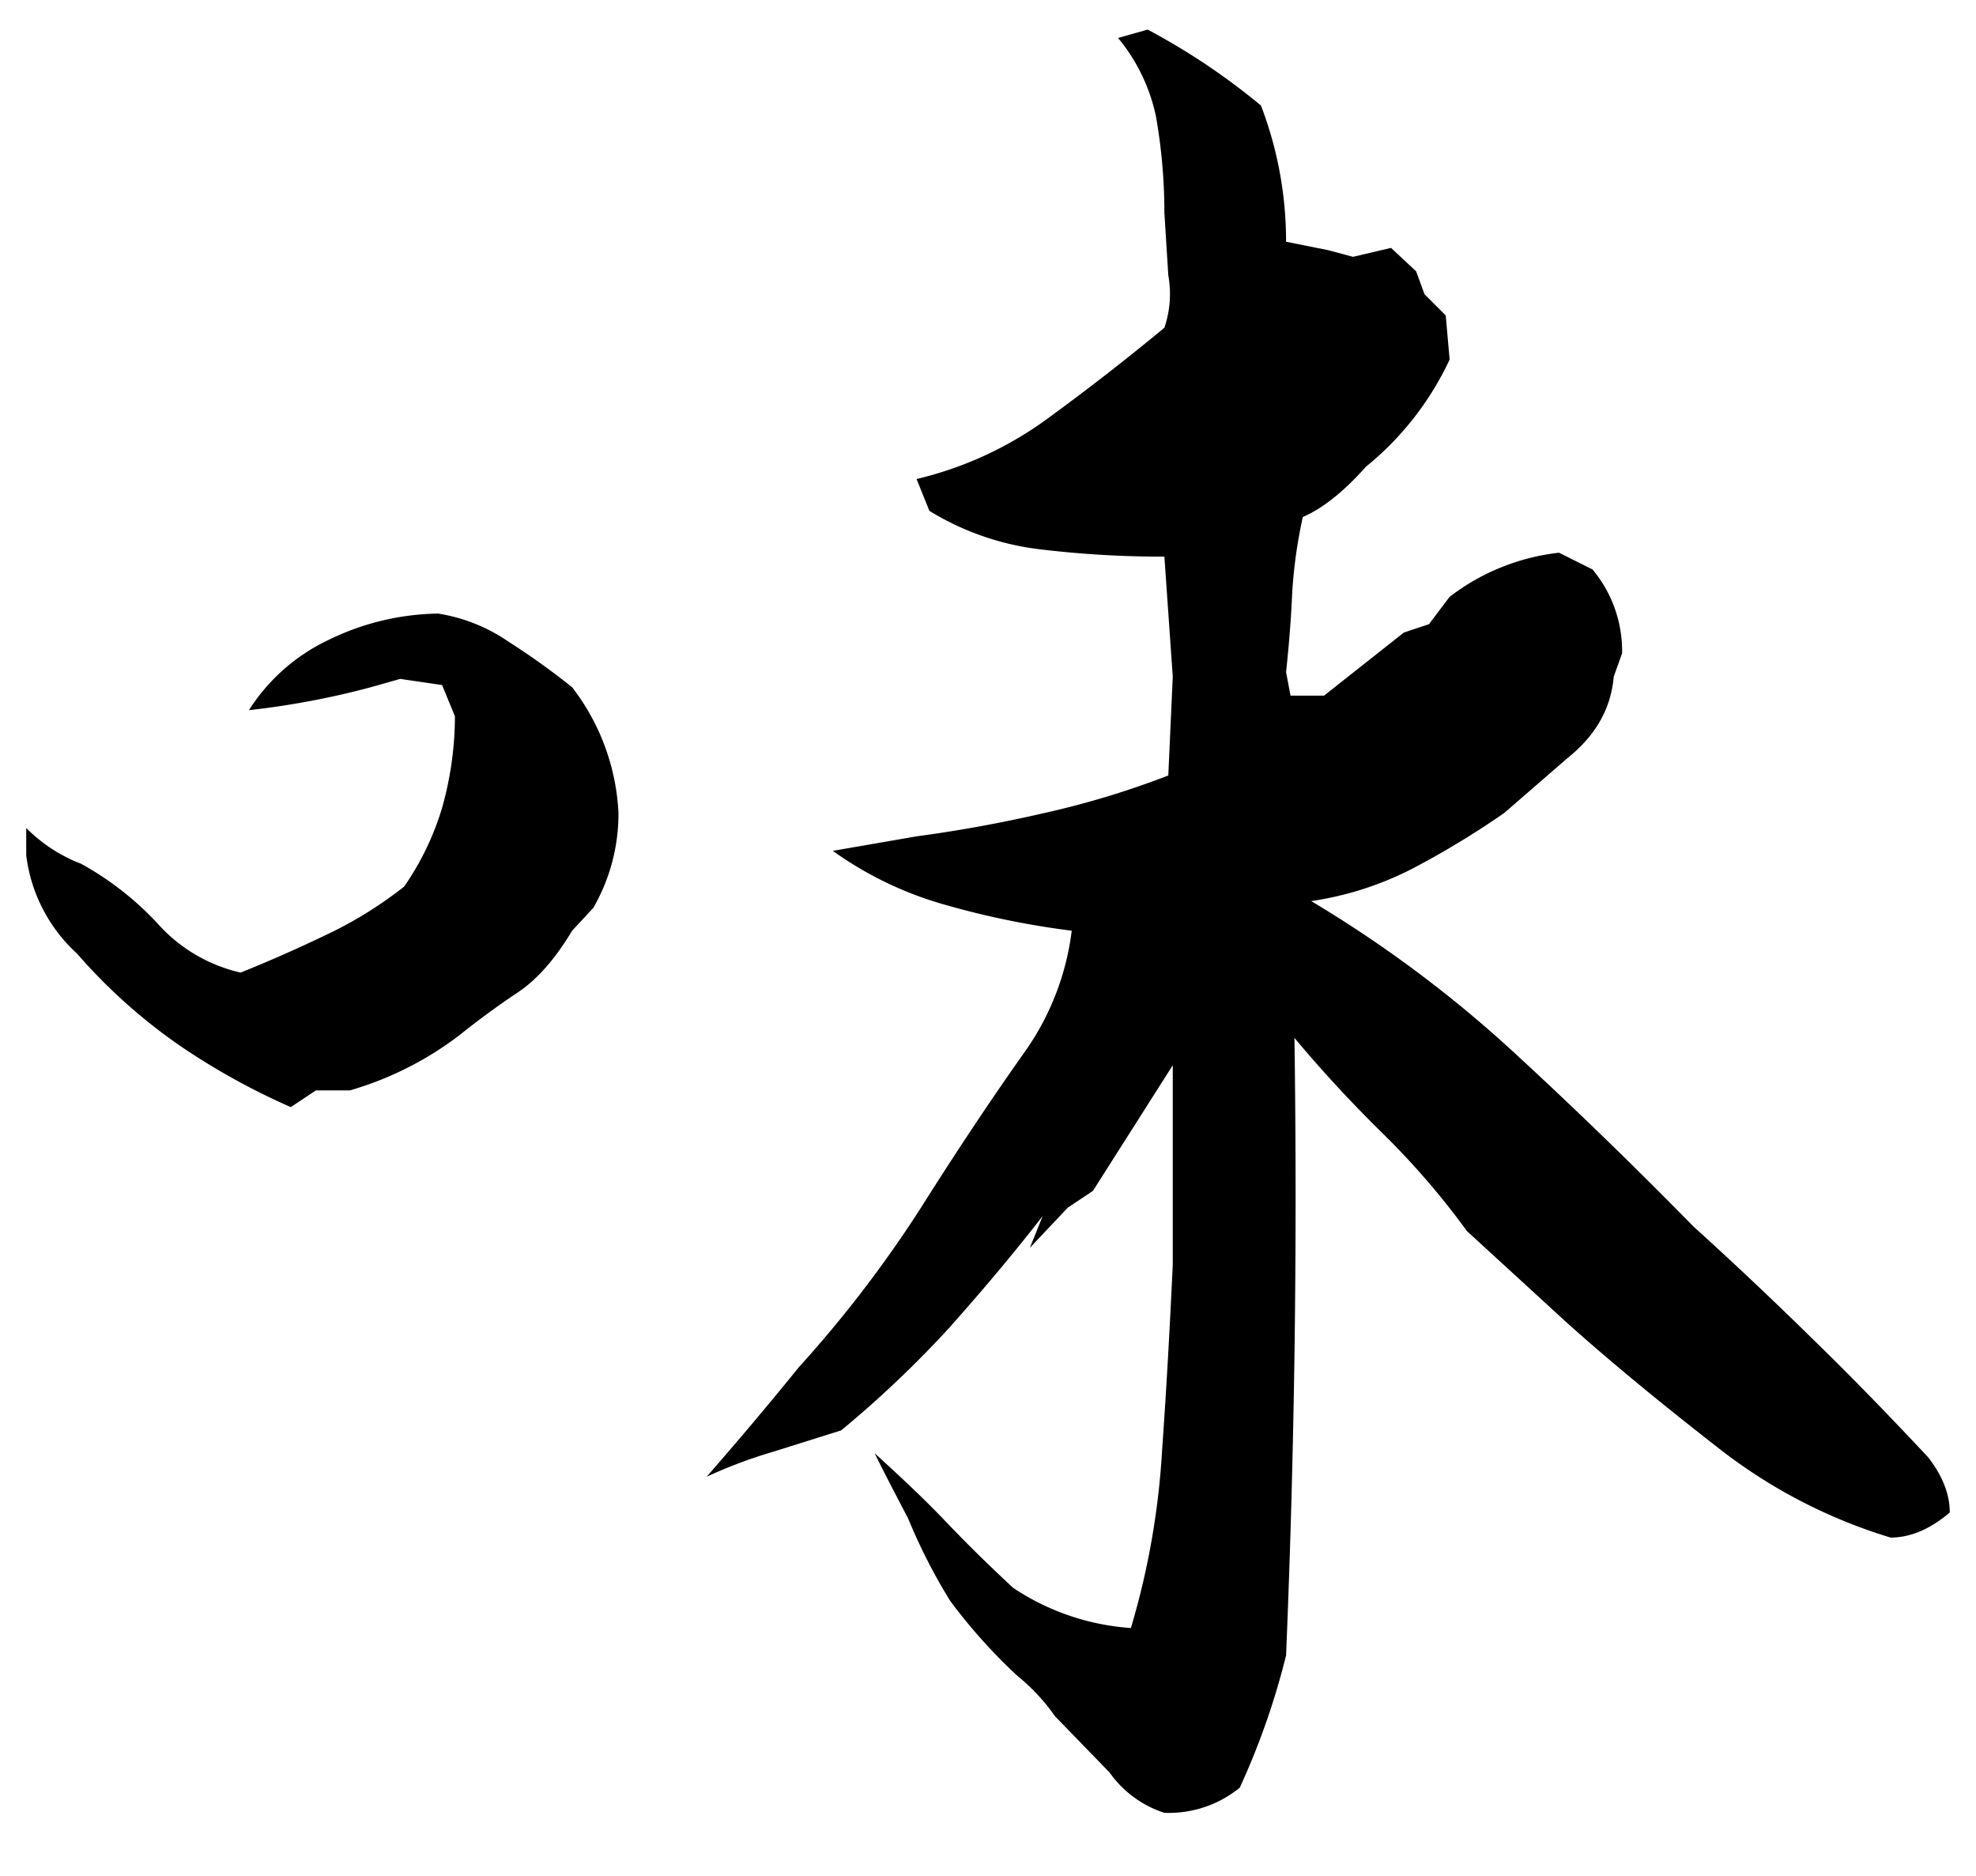
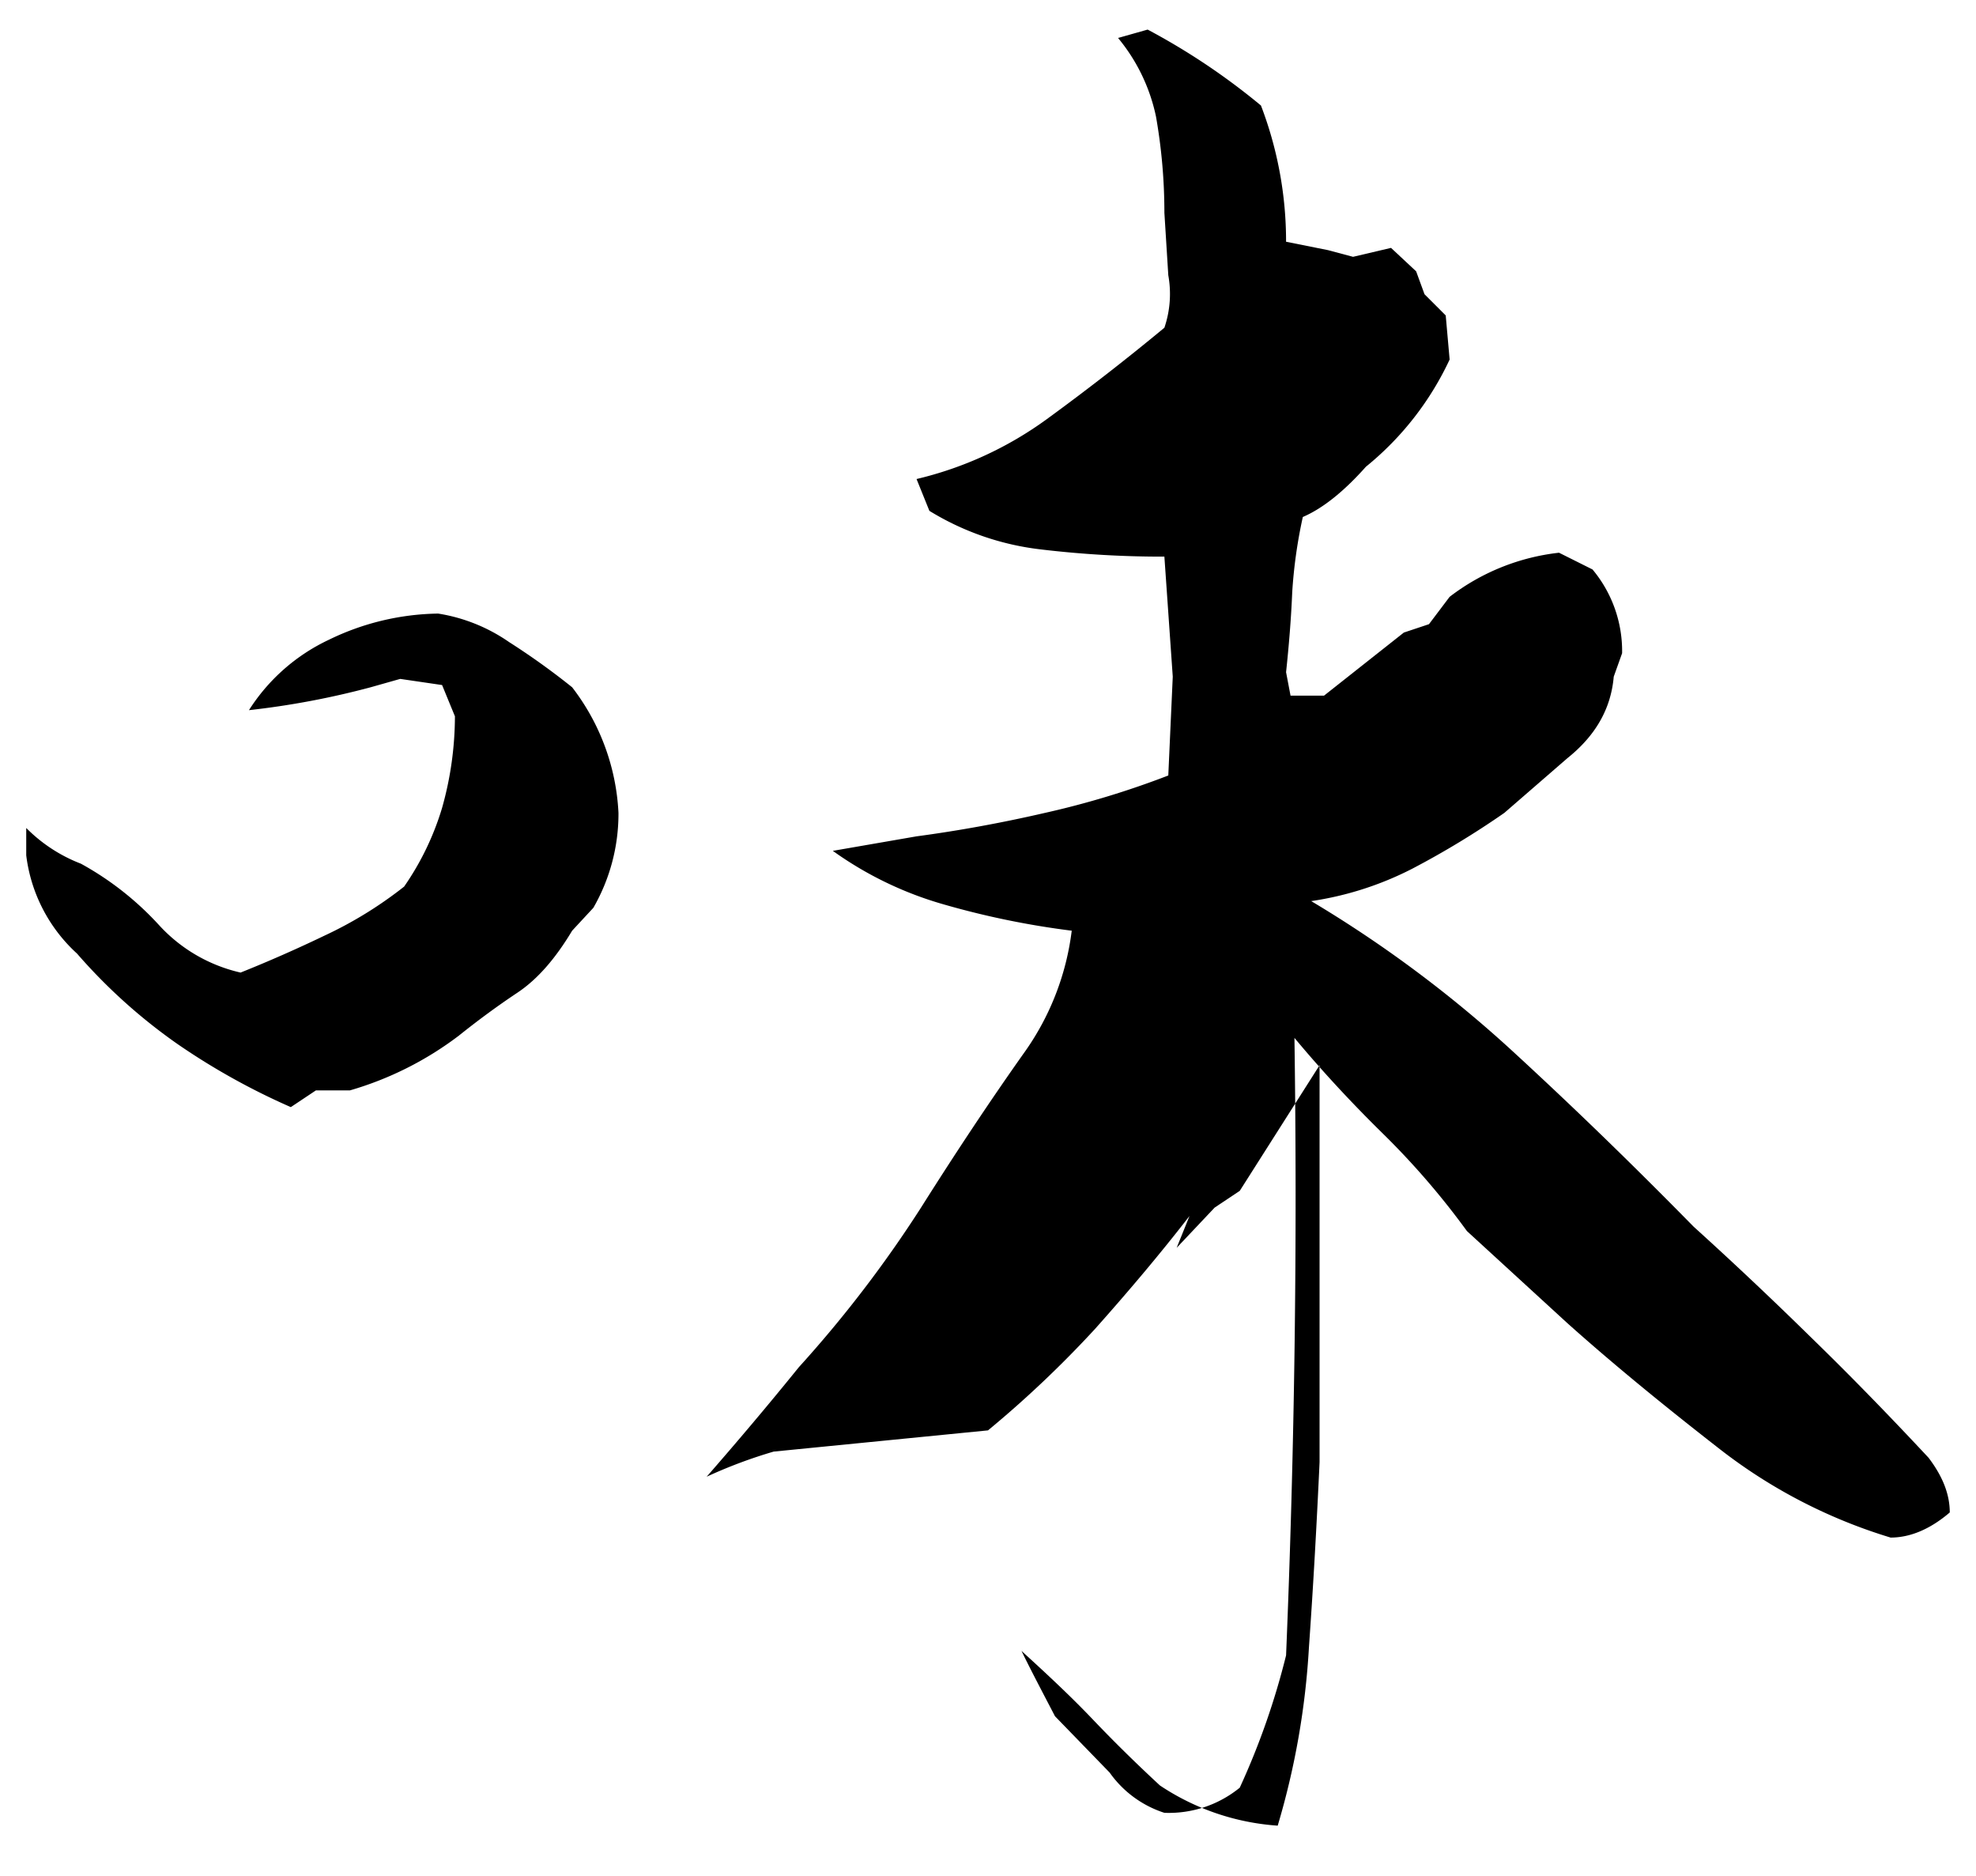
<svg xmlns="http://www.w3.org/2000/svg" width="354" height="336" viewBox="0 0 354 336">
  <defs>
    <style>.a{fill:#000000;}</style>
  </defs>
  <title>mark_1</title>
-   <path class="a" d="M52.1,198.3A122.2,122.2,0,0,1,31.8,187a98.9,98.9,0,0,1-18-16.2,28.5,28.5,0,0,1-9.1-17.6v-4.9a27.8,27.8,0,0,0,9.8,6.4,54.5,54.5,0,0,1,13.9,10.9,28.3,28.3,0,0,0,14.7,8.6q7.5-3,15-6.6a72.3,72.3,0,0,0,14.3-8.8,49.7,49.7,0,0,0,6.8-14.1,60.7,60.7,0,0,0,2.3-16.4l-2.3-5.6-7.5-1.1-5.3,1.5a146.9,146.9,0,0,1-21.8,4.1,34.2,34.2,0,0,1,14.3-12.6,46,46,0,0,1,19.6-4.7A30.7,30.7,0,0,1,91.2,115a129,129,0,0,1,11.3,8.1,40,40,0,0,1,8.3,22.5,33.8,33.8,0,0,1-4.5,17l-3.8,4.1c-3,5-6.2,8.7-9.8,11.1s-7,4.9-10.5,7.7a59.7,59.7,0,0,1-19.5,9.8H56.6ZM208.6,324.7a19.2,19.2,0,0,1-9.8-7.2L189,307.4a35.2,35.2,0,0,0-6.7-7.2,97.2,97.2,0,0,1-12.1-13.5,101.7,101.7,0,0,1-7.5-14.7c-2.5-4.8-4.5-8.6-6-11.7,4.5,4.1,8.8,8.1,12.8,12.3s8,8.1,12,11.8a43.3,43.3,0,0,0,21.1,7.2,139.4,139.4,0,0,0,5.6-32c.8-11.3,1.4-22.3,1.9-33.1V190.8l-14.3,22.5-4.5,3-6.8,7.2,2.3-5.7c-5.5,7.1-11.2,13.8-16.9,20.2a194.1,194.1,0,0,1-19.2,18.2L138.6,260a86.7,86.7,0,0,0-12,4.5c5.5-6.3,11-12.8,16.5-19.6A216.6,216.6,0,0,0,165,216.3c6-9.5,12.2-18.9,18.8-28.2a47.6,47.6,0,0,0,8.2-21.4,150.1,150.1,0,0,1-22.9-4.7,64.3,64.3,0,0,1-19.9-9.6l15-2.6c7.5-1,15.2-2.4,23-4.2a156.2,156.2,0,0,0,22.1-6.7l.8-17.7-1.5-21.5a183.6,183.6,0,0,1-22.2-1.3,48.8,48.8,0,0,1-19.9-6.9l-2.3-5.7a65.1,65.1,0,0,0,23.3-10.7c7-5.1,14.1-10.6,21.1-16.4a18.8,18.8,0,0,0,.7-9.4l-.7-11.2a99.1,99.1,0,0,0-1.5-17.2,32.5,32.5,0,0,0-6.8-14.1l5.3-1.5a119.9,119.9,0,0,1,20.3,13.6,68.1,68.1,0,0,1,4.5,24.4l7.5,1.5,4.5,1.2,6.8-1.6,4.5,4.2,1.5,4.1,3.8,3.8.7,7.9a54.2,54.2,0,0,1-15,19.2c-4,4.5-7.8,7.5-11.3,9a87.7,87.7,0,0,0-1.9,13.5c-.2,4.8-.6,9.6-1.1,14.3l.8,4.2h6l14.3-11.3,4.5-1.5,3.7-4.9A39.3,39.3,0,0,1,279.3,99l6,3a22.8,22.8,0,0,1,5.3,15l-1.5,4.2c-.5,5.8-3.3,10.6-8.3,14.6l-11.3,9.8a154.1,154.1,0,0,1-16.5,10,58.1,58.1,0,0,1-18.1,5.8A219.9,219.9,0,0,1,271,188.3c11.1,10.2,21.8,20.6,32.4,31.4q10.5,9.5,21,19.8c7.1,6.9,14.1,14.1,21.1,21.6,2.5,3.3,3.8,6.5,3.8,9.8-3.5,3-7.1,4.5-10.6,4.5a94.3,94.3,0,0,1-30.8-16c-9.5-7.4-18.6-14.8-27.1-22.4l-18-16.5A139.4,139.4,0,0,0,247.7,203c-5.5-5.4-10.8-11.1-15.8-17.1q.8,55.2-1.5,110.6a133.2,133.2,0,0,1-8.3,23.7A20.1,20.1,0,0,1,208.6,324.7Z" />
+   <path class="a" d="M52.1,198.3A122.2,122.2,0,0,1,31.8,187a98.9,98.9,0,0,1-18-16.2,28.5,28.5,0,0,1-9.1-17.6v-4.9a27.8,27.8,0,0,0,9.8,6.4,54.5,54.5,0,0,1,13.9,10.9,28.3,28.3,0,0,0,14.7,8.6q7.5-3,15-6.6a72.3,72.3,0,0,0,14.3-8.8,49.7,49.7,0,0,0,6.8-14.1,60.7,60.7,0,0,0,2.3-16.4l-2.3-5.6-7.5-1.1-5.3,1.5a146.9,146.9,0,0,1-21.8,4.1,34.2,34.2,0,0,1,14.3-12.6,46,46,0,0,1,19.6-4.7A30.7,30.7,0,0,1,91.2,115a129,129,0,0,1,11.3,8.1,40,40,0,0,1,8.3,22.5,33.8,33.8,0,0,1-4.5,17l-3.8,4.1c-3,5-6.2,8.7-9.8,11.1s-7,4.9-10.5,7.7a59.7,59.7,0,0,1-19.5,9.8H56.6ZM208.6,324.7a19.2,19.2,0,0,1-9.8-7.2L189,307.4c-2.5-4.8-4.5-8.6-6-11.7,4.5,4.1,8.8,8.1,12.8,12.3s8,8.1,12,11.8a43.3,43.3,0,0,0,21.1,7.2,139.4,139.4,0,0,0,5.6-32c.8-11.3,1.4-22.3,1.9-33.1V190.8l-14.3,22.5-4.5,3-6.8,7.2,2.3-5.7c-5.5,7.1-11.2,13.8-16.9,20.2a194.1,194.1,0,0,1-19.2,18.2L138.6,260a86.7,86.7,0,0,0-12,4.5c5.5-6.3,11-12.8,16.5-19.6A216.6,216.6,0,0,0,165,216.3c6-9.5,12.2-18.9,18.8-28.2a47.6,47.6,0,0,0,8.2-21.4,150.1,150.1,0,0,1-22.9-4.7,64.3,64.3,0,0,1-19.9-9.6l15-2.6c7.5-1,15.2-2.4,23-4.2a156.2,156.2,0,0,0,22.1-6.7l.8-17.7-1.5-21.5a183.6,183.6,0,0,1-22.2-1.3,48.8,48.8,0,0,1-19.9-6.9l-2.3-5.7a65.1,65.1,0,0,0,23.3-10.7c7-5.1,14.1-10.6,21.1-16.4a18.8,18.8,0,0,0,.7-9.4l-.7-11.2a99.1,99.1,0,0,0-1.5-17.2,32.5,32.5,0,0,0-6.8-14.1l5.3-1.5a119.9,119.9,0,0,1,20.3,13.6,68.1,68.1,0,0,1,4.5,24.4l7.5,1.5,4.5,1.2,6.8-1.6,4.5,4.2,1.5,4.1,3.8,3.8.7,7.9a54.2,54.2,0,0,1-15,19.2c-4,4.5-7.8,7.5-11.3,9a87.7,87.7,0,0,0-1.9,13.5c-.2,4.8-.6,9.6-1.1,14.3l.8,4.2h6l14.3-11.3,4.5-1.5,3.7-4.9A39.3,39.3,0,0,1,279.3,99l6,3a22.8,22.8,0,0,1,5.3,15l-1.5,4.2c-.5,5.8-3.3,10.6-8.3,14.6l-11.3,9.8a154.1,154.1,0,0,1-16.5,10,58.1,58.1,0,0,1-18.1,5.8A219.9,219.9,0,0,1,271,188.3c11.1,10.2,21.8,20.6,32.4,31.4q10.5,9.5,21,19.8c7.1,6.9,14.1,14.1,21.1,21.6,2.5,3.3,3.8,6.5,3.8,9.8-3.5,3-7.1,4.5-10.6,4.5a94.3,94.3,0,0,1-30.8-16c-9.5-7.4-18.6-14.8-27.1-22.4l-18-16.5A139.4,139.4,0,0,0,247.7,203c-5.5-5.4-10.8-11.1-15.8-17.1q.8,55.2-1.5,110.6a133.2,133.2,0,0,1-8.3,23.7A20.1,20.1,0,0,1,208.6,324.7Z" />
</svg>